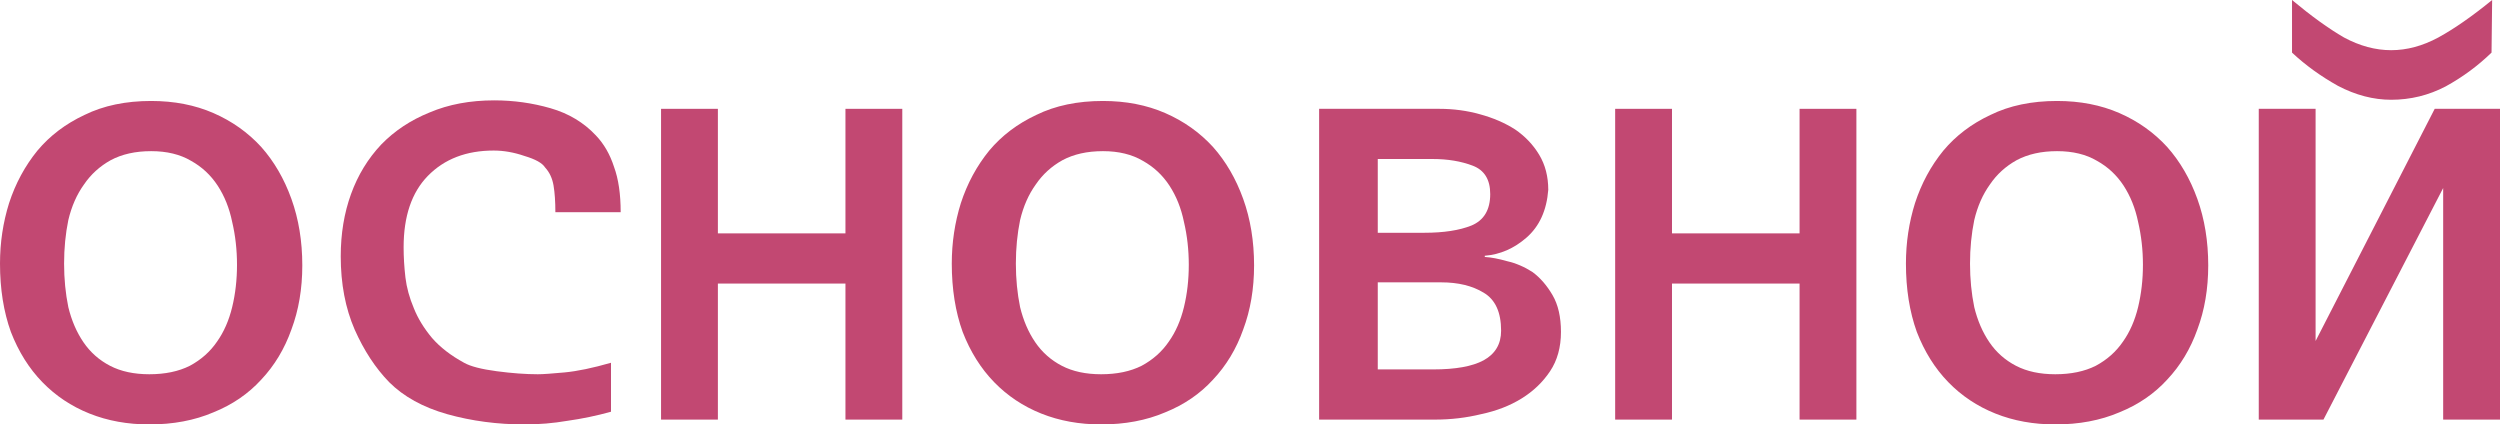
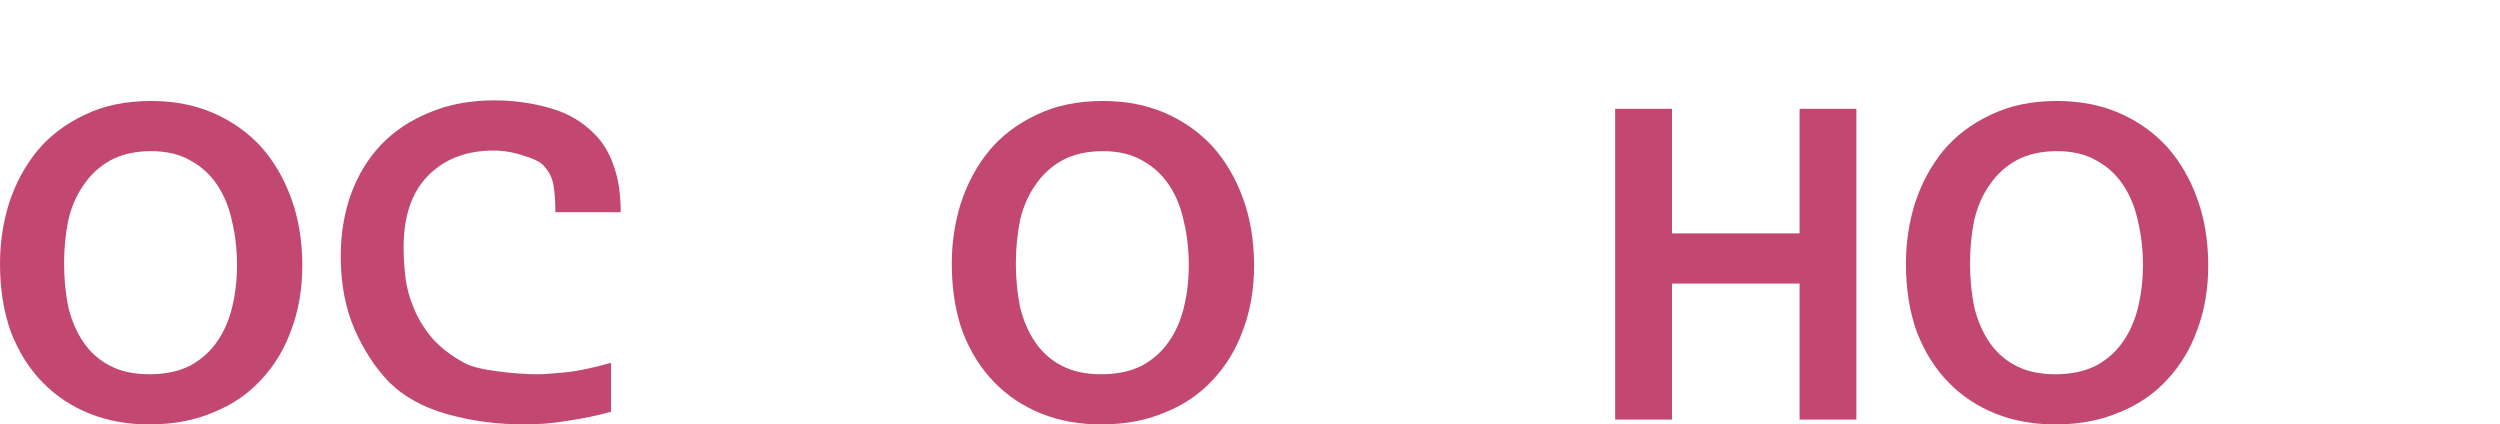
<svg xmlns="http://www.w3.org/2000/svg" viewBox="0 0 57.889 9.828" fill="none">
  <path d="M3.458 9.828C2.954 9.828 2.492 9.744 2.072 9.576C1.652 9.408 1.288 9.165 0.98 8.848C0.672 8.531 0.429 8.143 0.252 7.686C0.084 7.219 0 6.692 0 6.104C0 5.619 0.07 5.152 0.21 4.704C0.359 4.247 0.579 3.841 0.868 3.486C1.157 3.141 1.521 2.865 1.96 2.66C2.399 2.445 2.912 2.338 3.5 2.338C4.032 2.338 4.513 2.431 4.942 2.618C5.371 2.805 5.74 3.066 6.048 3.402C6.347 3.738 6.58 4.139 6.748 4.606C6.916 5.073 7 5.586 7 6.146C7 6.687 6.916 7.182 6.748 7.63C6.589 8.078 6.356 8.465 6.048 8.792C5.749 9.119 5.381 9.371 4.942 9.548C4.503 9.735 4.009 9.828 3.458 9.828ZM1.484 6.104C1.484 6.459 1.517 6.795 1.582 7.112C1.657 7.42 1.773 7.691 1.932 7.924C2.091 8.157 2.296 8.339 2.548 8.47C2.8 8.601 3.103 8.666 3.458 8.666C3.822 8.666 4.135 8.601 4.396 8.47C4.657 8.33 4.867 8.143 5.026 7.91C5.185 7.686 5.301 7.42 5.376 7.112C5.451 6.804 5.488 6.477 5.488 6.132C5.488 5.787 5.451 5.455 5.376 5.138C5.311 4.821 5.199 4.541 5.04 4.298C4.881 4.055 4.676 3.864 4.424 3.724C4.172 3.575 3.864 3.5 3.5 3.5C3.136 3.5 2.823 3.57 2.562 3.71C2.31 3.85 2.105 4.037 1.946 4.27C1.778 4.503 1.657 4.779 1.582 5.096C1.517 5.413 1.484 5.749 1.484 6.104Z" fill="#C24872" />
  <path d="M14.148 8.4V9.534C13.812 9.627 13.476 9.697 13.14 9.744C12.813 9.8 12.482 9.828 12.146 9.828C11.521 9.828 10.923 9.749 10.354 9.59C9.794 9.431 9.346 9.184 9.01 8.848C8.693 8.521 8.427 8.115 8.212 7.63C7.997 7.135 7.89 6.571 7.89 5.936C7.89 5.413 7.969 4.933 8.128 4.494C8.287 4.055 8.52 3.673 8.828 3.346C9.136 3.029 9.509 2.781 9.948 2.604C10.387 2.417 10.886 2.324 11.446 2.324C11.894 2.324 12.328 2.385 12.748 2.506C13.168 2.627 13.518 2.837 13.798 3.136C13.985 3.332 14.125 3.575 14.218 3.864C14.321 4.144 14.372 4.494 14.372 4.914H12.86C12.86 4.671 12.846 4.466 12.818 4.298C12.79 4.13 12.725 3.99 12.622 3.878C12.557 3.775 12.398 3.687 12.146 3.612C11.903 3.528 11.665 3.486 11.432 3.486C10.797 3.486 10.289 3.682 9.906 4.074C9.533 4.457 9.346 5.007 9.346 5.726C9.346 5.95 9.36 6.183 9.388 6.426C9.416 6.659 9.481 6.897 9.584 7.14C9.677 7.373 9.817 7.602 10.004 7.826C10.191 8.041 10.438 8.232 10.746 8.4C10.895 8.484 11.147 8.549 11.502 8.596C11.857 8.643 12.174 8.666 12.454 8.666C12.566 8.666 12.771 8.652 13.07 8.624C13.369 8.596 13.728 8.521 14.148 8.4Z" fill="#C24872" />
-   <path d="M15.307 9.716V2.52H16.623V5.404H19.577V2.52H20.893V9.716H19.577V6.566H16.623V9.716H15.307Z" fill="#C24872" />
  <path d="M25.497 9.828C24.993 9.828 24.531 9.744 24.111 9.576C23.691 9.408 23.327 9.165 23.019 8.848C22.711 8.531 22.468 8.143 22.291 7.686C22.123 7.219 22.039 6.692 22.039 6.104C22.039 5.619 22.109 5.152 22.249 4.704C22.398 4.247 22.618 3.841 22.907 3.486C23.196 3.141 23.56 2.865 23.999 2.66C24.438 2.445 24.951 2.338 25.539 2.338C26.071 2.338 26.552 2.431 26.981 2.618C27.41 2.805 27.779 3.066 28.087 3.402C28.386 3.738 28.619 4.139 28.787 4.606C28.955 5.073 29.039 5.586 29.039 6.146C29.039 6.687 28.955 7.182 28.787 7.63C28.629 8.078 28.395 8.465 28.087 8.792C27.788 9.119 27.42 9.371 26.981 9.548C26.543 9.735 26.048 9.828 25.497 9.828ZM23.523 6.104C23.523 6.459 23.556 6.795 23.621 7.112C23.696 7.42 23.812 7.691 23.971 7.924C24.13 8.157 24.335 8.339 24.587 8.47C24.839 8.601 25.142 8.666 25.497 8.666C25.861 8.666 26.174 8.601 26.435 8.47C26.696 8.33 26.906 8.143 27.065 7.91C27.224 7.686 27.34 7.42 27.415 7.112C27.49 6.804 27.527 6.477 27.527 6.132C27.527 5.787 27.49 5.455 27.415 5.138C27.35 4.821 27.238 4.541 27.079 4.298C26.92 4.055 26.715 3.864 26.463 3.724C26.211 3.575 25.903 3.5 25.539 3.5C25.175 3.5 24.862 3.57 24.601 3.71C24.349 3.85 24.144 4.037 23.985 4.27C23.817 4.503 23.696 4.779 23.621 5.096C23.556 5.413 23.523 5.749 23.523 6.104Z" fill="#C24872" />
-   <path d="M30.545 9.716V2.52H33.331C33.658 2.52 33.97 2.562 34.269 2.646C34.577 2.73 34.848 2.847 35.081 2.996C35.314 3.155 35.501 3.351 35.641 3.584C35.781 3.817 35.851 4.088 35.851 4.396C35.814 4.872 35.646 5.241 35.347 5.502C35.058 5.754 34.736 5.894 34.381 5.922V5.95C34.53 5.959 34.703 5.992 34.899 6.048C35.104 6.095 35.3 6.179 35.487 6.3C35.664 6.431 35.818 6.608 35.949 6.832C36.08 7.056 36.145 7.341 36.145 7.686C36.145 8.041 36.061 8.344 35.893 8.596C35.725 8.848 35.506 9.058 35.235 9.226C34.964 9.394 34.652 9.515 34.297 9.59C33.952 9.674 33.597 9.716 33.233 9.716H30.545ZM31.903 3.682V5.39H32.981C33.429 5.39 33.793 5.334 34.073 5.222C34.362 5.101 34.507 4.858 34.507 4.494C34.507 4.158 34.372 3.939 34.101 3.836C33.83 3.733 33.522 3.682 33.177 3.682H31.903ZM31.903 6.538V8.554H33.191C33.705 8.554 34.092 8.484 34.353 8.344C34.624 8.195 34.759 7.966 34.759 7.658C34.759 7.229 34.624 6.935 34.353 6.776C34.092 6.617 33.765 6.538 33.373 6.538H31.903Z" fill="#C24872" />
  <path d="M37.4 9.716V2.52H38.716V5.404H41.67V2.52H42.986V9.716H41.67V6.566H38.716V9.716H37.4Z" fill="#C24872" />
  <path d="M47.591 9.828C47.087 9.828 46.625 9.744 46.205 9.576C45.785 9.408 45.421 9.165 45.113 8.848C44.805 8.531 44.562 8.143 44.385 7.686C44.217 7.219 44.133 6.692 44.133 6.104C44.133 5.619 44.203 5.152 44.343 4.704C44.492 4.247 44.711 3.841 45.001 3.486C45.29 3.141 45.654 2.865 46.093 2.66C46.531 2.445 47.045 2.338 47.633 2.338C48.165 2.338 48.646 2.431 49.075 2.618C49.504 2.805 49.873 3.066 50.181 3.402C50.48 3.738 50.713 4.139 50.881 4.606C51.049 5.073 51.133 5.586 51.133 6.146C51.133 6.687 51.049 7.182 50.881 7.63C50.722 8.078 50.489 8.465 50.181 8.792C49.882 9.119 49.513 9.371 49.075 9.548C48.636 9.735 48.142 9.828 47.591 9.828ZM45.617 6.104C45.617 6.459 45.65 6.795 45.715 7.112C45.79 7.42 45.906 7.691 46.065 7.924C46.223 8.157 46.429 8.339 46.681 8.47C46.933 8.601 47.236 8.666 47.591 8.666C47.955 8.666 48.268 8.601 48.529 8.47C48.79 8.33 49 8.143 49.159 7.91C49.318 7.686 49.434 7.42 49.509 7.112C49.583 6.804 49.621 6.477 49.621 6.132C49.621 5.787 49.583 5.455 49.509 5.138C49.444 4.821 49.331 4.541 49.173 4.298C49.014 4.055 48.809 3.864 48.557 3.724C48.305 3.575 47.997 3.5 47.633 3.5C47.269 3.5 46.956 3.57 46.695 3.71C46.443 3.85 46.237 4.037 46.079 4.27C45.911 4.503 45.79 4.779 45.715 5.096C45.65 5.413 45.617 5.749 45.617 6.104Z" fill="#C24872" />
-   <path d="M57.707 0L57.693 1.218C57.376 1.526 57.021 1.787 56.629 2.002C56.237 2.207 55.817 2.31 55.369 2.31C54.958 2.31 54.547 2.203 54.137 1.988C53.736 1.764 53.381 1.507 53.073 1.218V0C53.521 0.373 53.922 0.663 54.277 0.868C54.641 1.064 55.005 1.162 55.369 1.162C55.733 1.162 56.097 1.064 56.461 0.868C56.834 0.663 57.25 0.373 57.707 0ZM57.889 2.52V9.716H56.573V4.354L53.801 9.716H52.303V2.52H53.619V7.896L56.377 2.52H57.889Z" fill="#C24872" />
</svg>